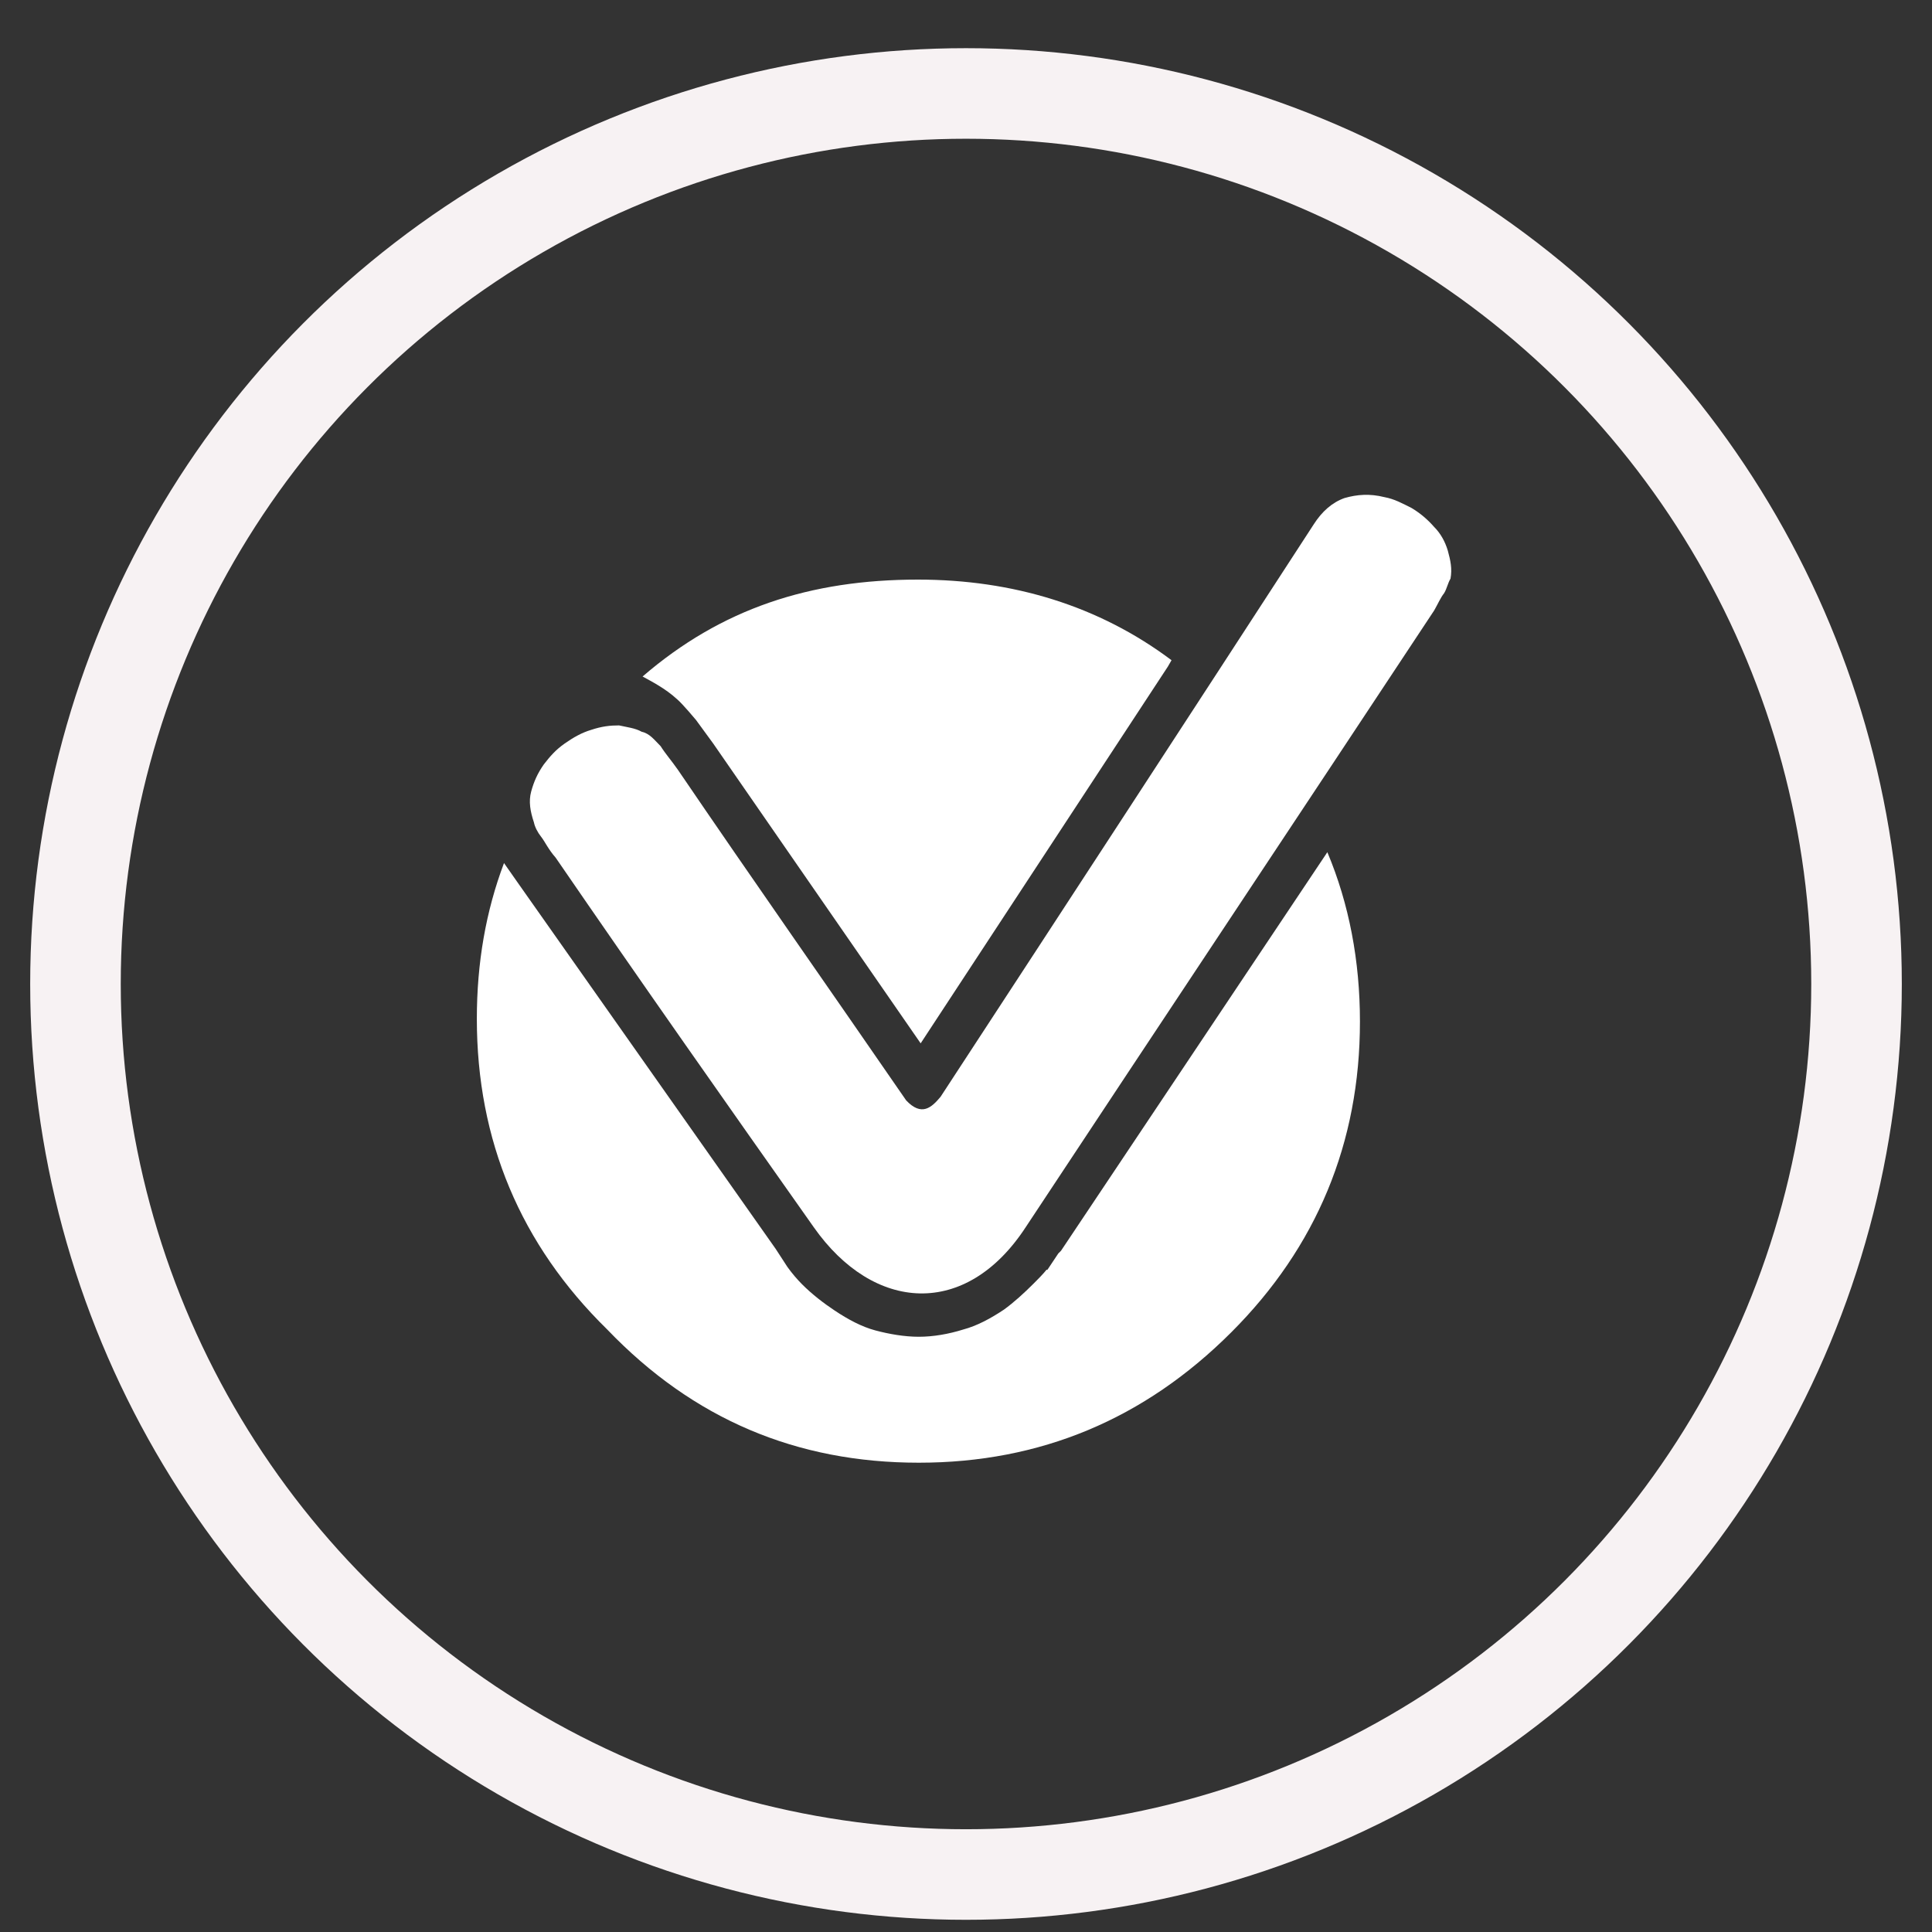
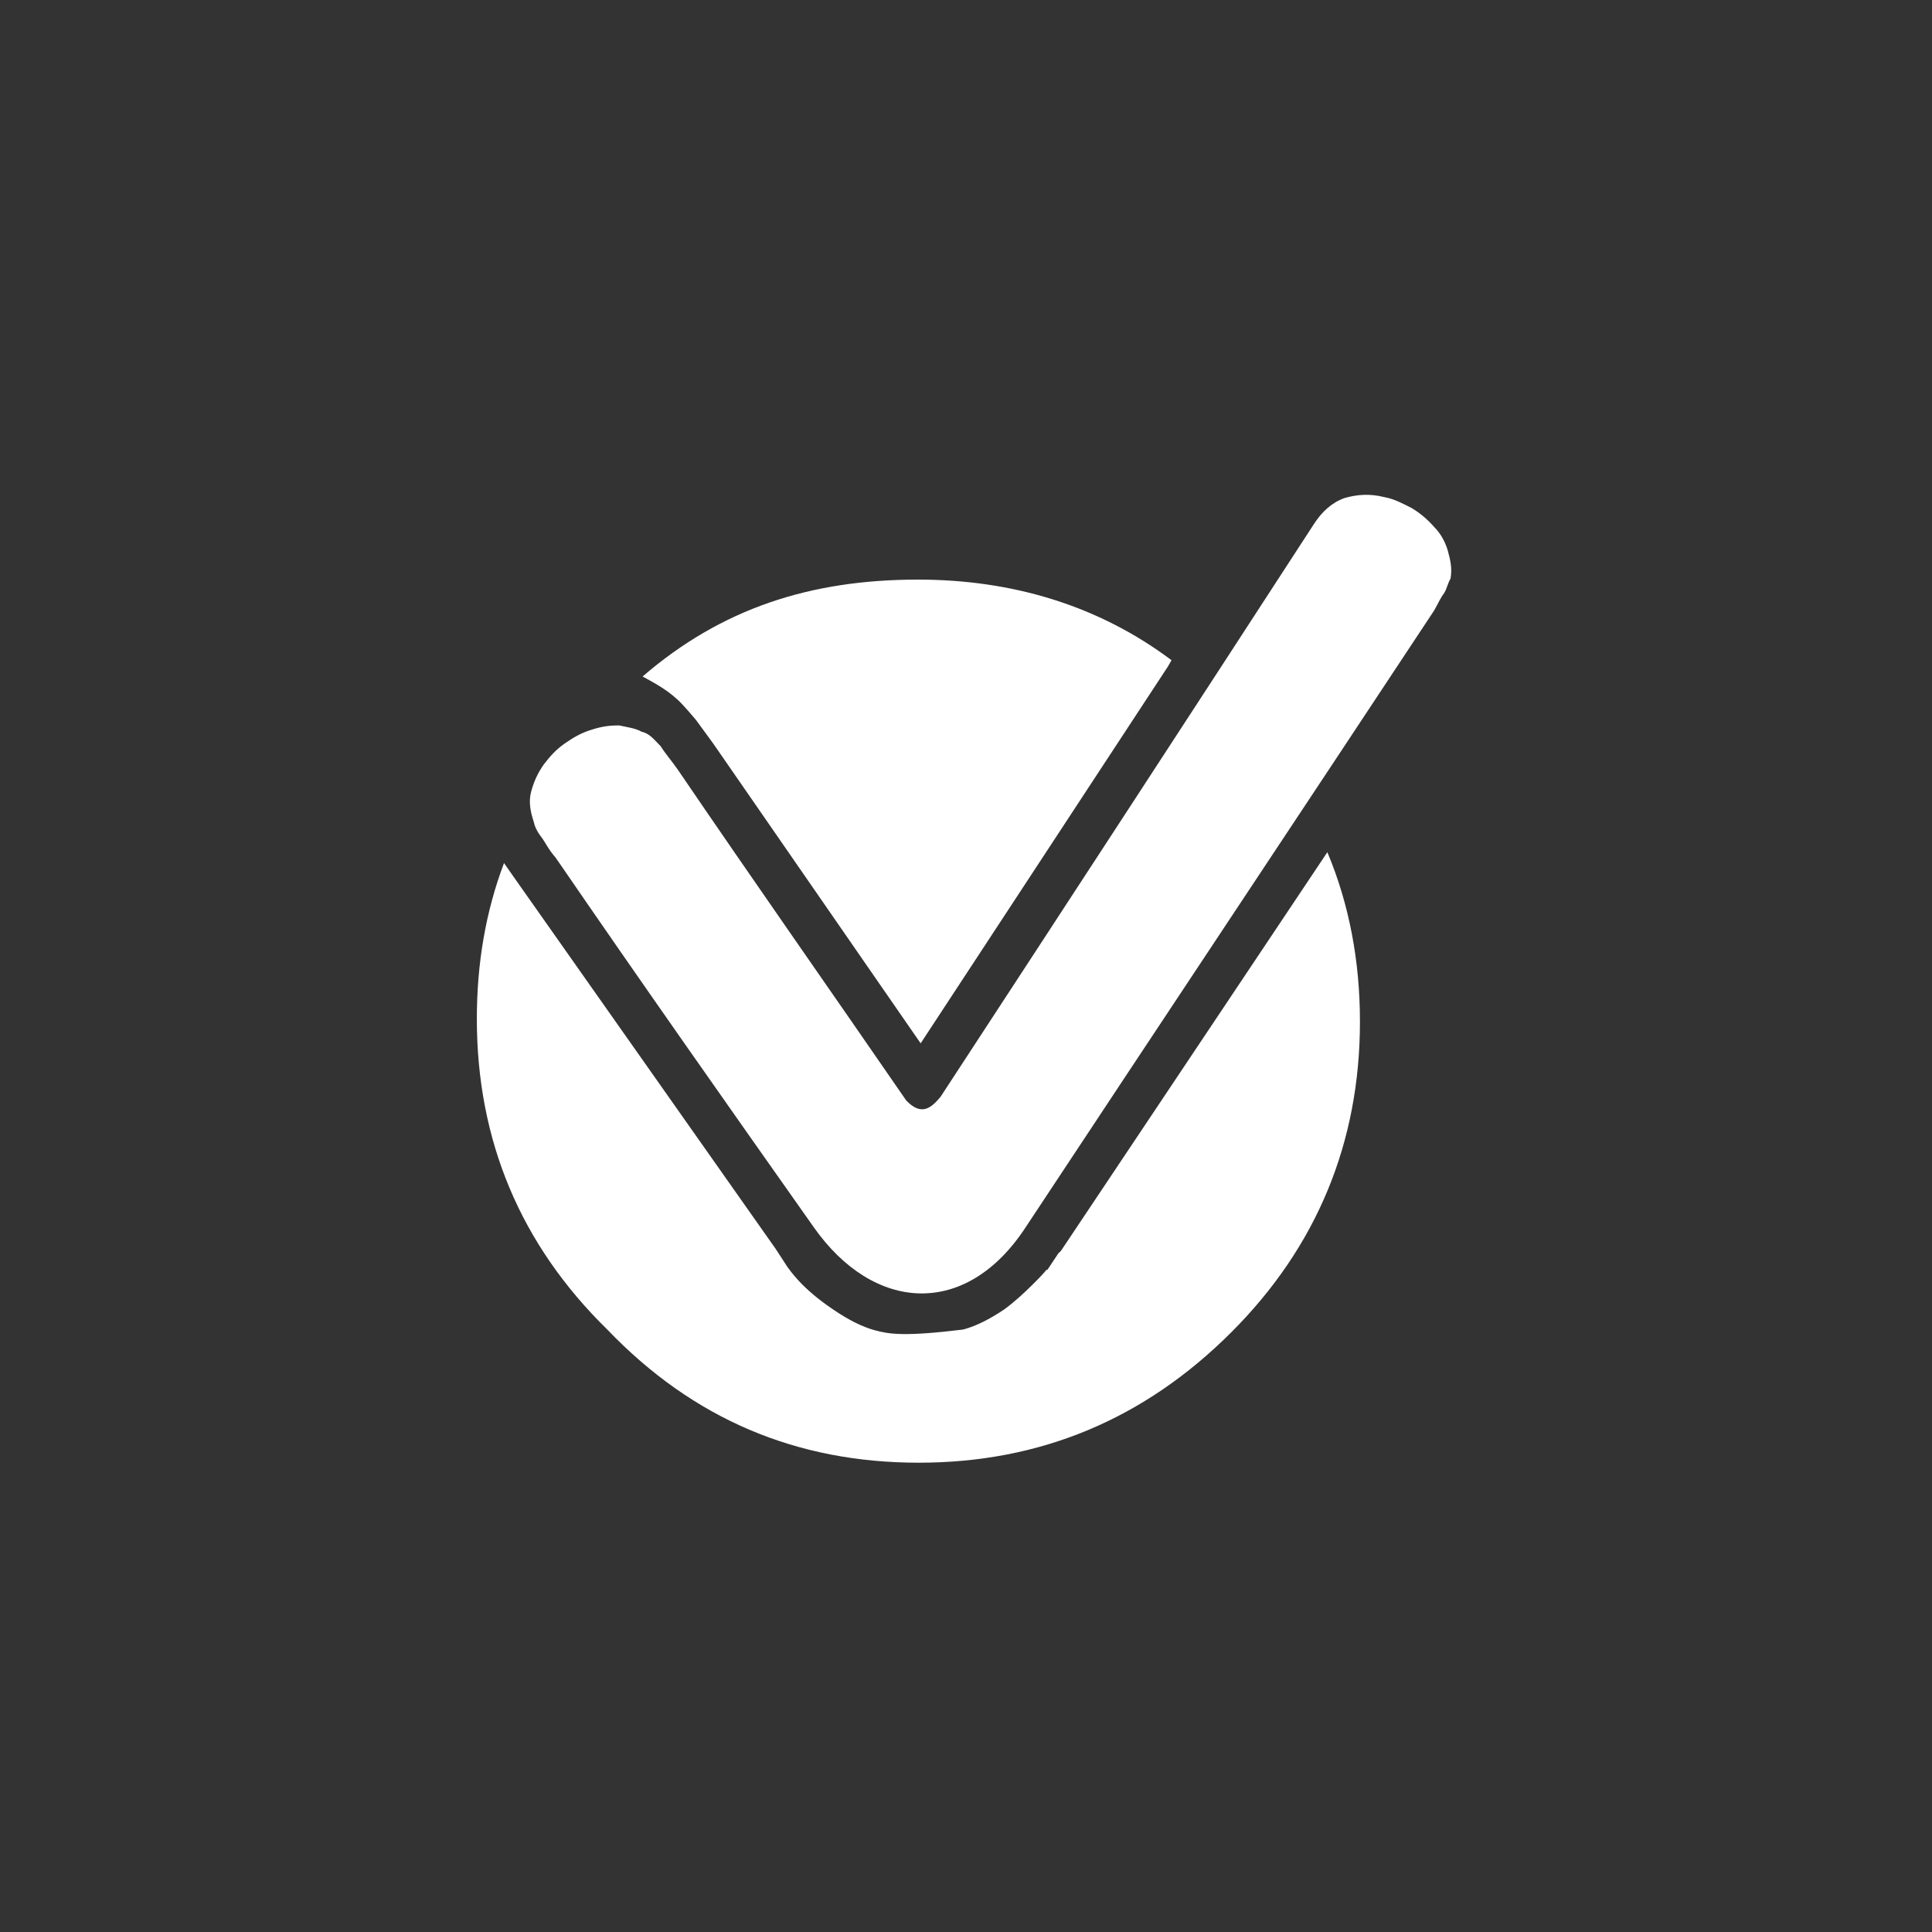
<svg xmlns="http://www.w3.org/2000/svg" width="32" height="32" viewBox="0 0 32 32" fill="none">
  <rect x="0" y="0" width="32" height="32" fill="#333333" stroke="none" />
-   <circle cx="16" cy="16.298" r="14.75" stroke="#F7F2F3" stroke-width="1.5" />
-   <path d="M15.219 24.227C17.229 24.227 18.954 23.507 20.395 22.066C21.805 20.656 22.525 18.931 22.525 16.921C22.525 15.915 22.345 14.97 21.985 14.115L17.574 20.716L17.529 20.761L17.349 21.031H17.334C17.274 21.106 17.184 21.196 17.124 21.256C16.959 21.421 16.794 21.571 16.629 21.691C16.404 21.841 16.179 21.961 15.954 22.021C15.714 22.096 15.459 22.141 15.219 22.141C14.979 22.141 14.724 22.096 14.499 22.036C14.274 21.976 14.049 21.856 13.824 21.706C13.643 21.586 13.448 21.436 13.284 21.271C13.209 21.196 13.118 21.091 13.043 20.986L12.848 20.686L8.558 14.595L8.348 14.295C8.048 15.09 7.898 15.945 7.898 16.876C7.898 18.886 8.618 20.611 10.058 22.021C11.483 23.507 13.194 24.227 15.219 24.227ZM10.643 11.205C11.948 10.08 13.418 9.6 15.204 9.6C16.779 9.6 18.204 10.035 19.404 10.935L19.344 11.04L15.249 17.281L11.813 12.315L11.528 11.925C11.528 11.925 11.303 11.655 11.213 11.58C11.018 11.4 10.778 11.28 10.643 11.205Z" fill="white" />
+   <path d="M15.219 24.227C17.229 24.227 18.954 23.507 20.395 22.066C21.805 20.656 22.525 18.931 22.525 16.921C22.525 15.915 22.345 14.97 21.985 14.115L17.574 20.716L17.529 20.761L17.349 21.031H17.334C17.274 21.106 17.184 21.196 17.124 21.256C16.959 21.421 16.794 21.571 16.629 21.691C16.404 21.841 16.179 21.961 15.954 22.021C14.979 22.141 14.724 22.096 14.499 22.036C14.274 21.976 14.049 21.856 13.824 21.706C13.643 21.586 13.448 21.436 13.284 21.271C13.209 21.196 13.118 21.091 13.043 20.986L12.848 20.686L8.558 14.595L8.348 14.295C8.048 15.09 7.898 15.945 7.898 16.876C7.898 18.886 8.618 20.611 10.058 22.021C11.483 23.507 13.194 24.227 15.219 24.227ZM10.643 11.205C11.948 10.08 13.418 9.6 15.204 9.6C16.779 9.6 18.204 10.035 19.404 10.935L19.344 11.04L15.249 17.281L11.813 12.315L11.528 11.925C11.528 11.925 11.303 11.655 11.213 11.58C11.018 11.4 10.778 11.28 10.643 11.205Z" fill="white" />
  <path d="M23.98 9.119C23.935 8.969 23.86 8.834 23.755 8.729C23.65 8.609 23.53 8.504 23.38 8.414C23.23 8.339 23.095 8.264 22.93 8.234C22.69 8.174 22.48 8.189 22.27 8.249C22.06 8.324 21.895 8.474 21.76 8.684C19.704 11.85 17.649 15 15.579 18.166C15.429 18.346 15.264 18.496 15.009 18.226C13.748 16.395 12.473 14.58 11.228 12.75C11.123 12.6 11.018 12.48 10.943 12.36C10.838 12.255 10.763 12.15 10.628 12.12C10.523 12.06 10.388 12.045 10.253 12.015C10.103 12.015 9.968 12.03 9.788 12.09C9.638 12.135 9.503 12.21 9.353 12.315C9.203 12.42 9.113 12.525 9.008 12.66C8.903 12.81 8.843 12.945 8.798 13.11C8.753 13.275 8.783 13.44 8.843 13.62C8.858 13.695 8.903 13.785 8.963 13.86C9.023 13.935 9.083 14.07 9.203 14.205C10.613 16.26 12.038 18.286 13.478 20.326C14.469 21.736 15.999 21.841 16.989 20.326C19.239 16.921 21.505 13.515 23.755 10.11C23.815 10.005 23.86 9.899 23.92 9.824C23.965 9.749 23.98 9.659 24.025 9.584C24.055 9.419 24.025 9.284 23.98 9.119Z" fill="white" />
</svg>